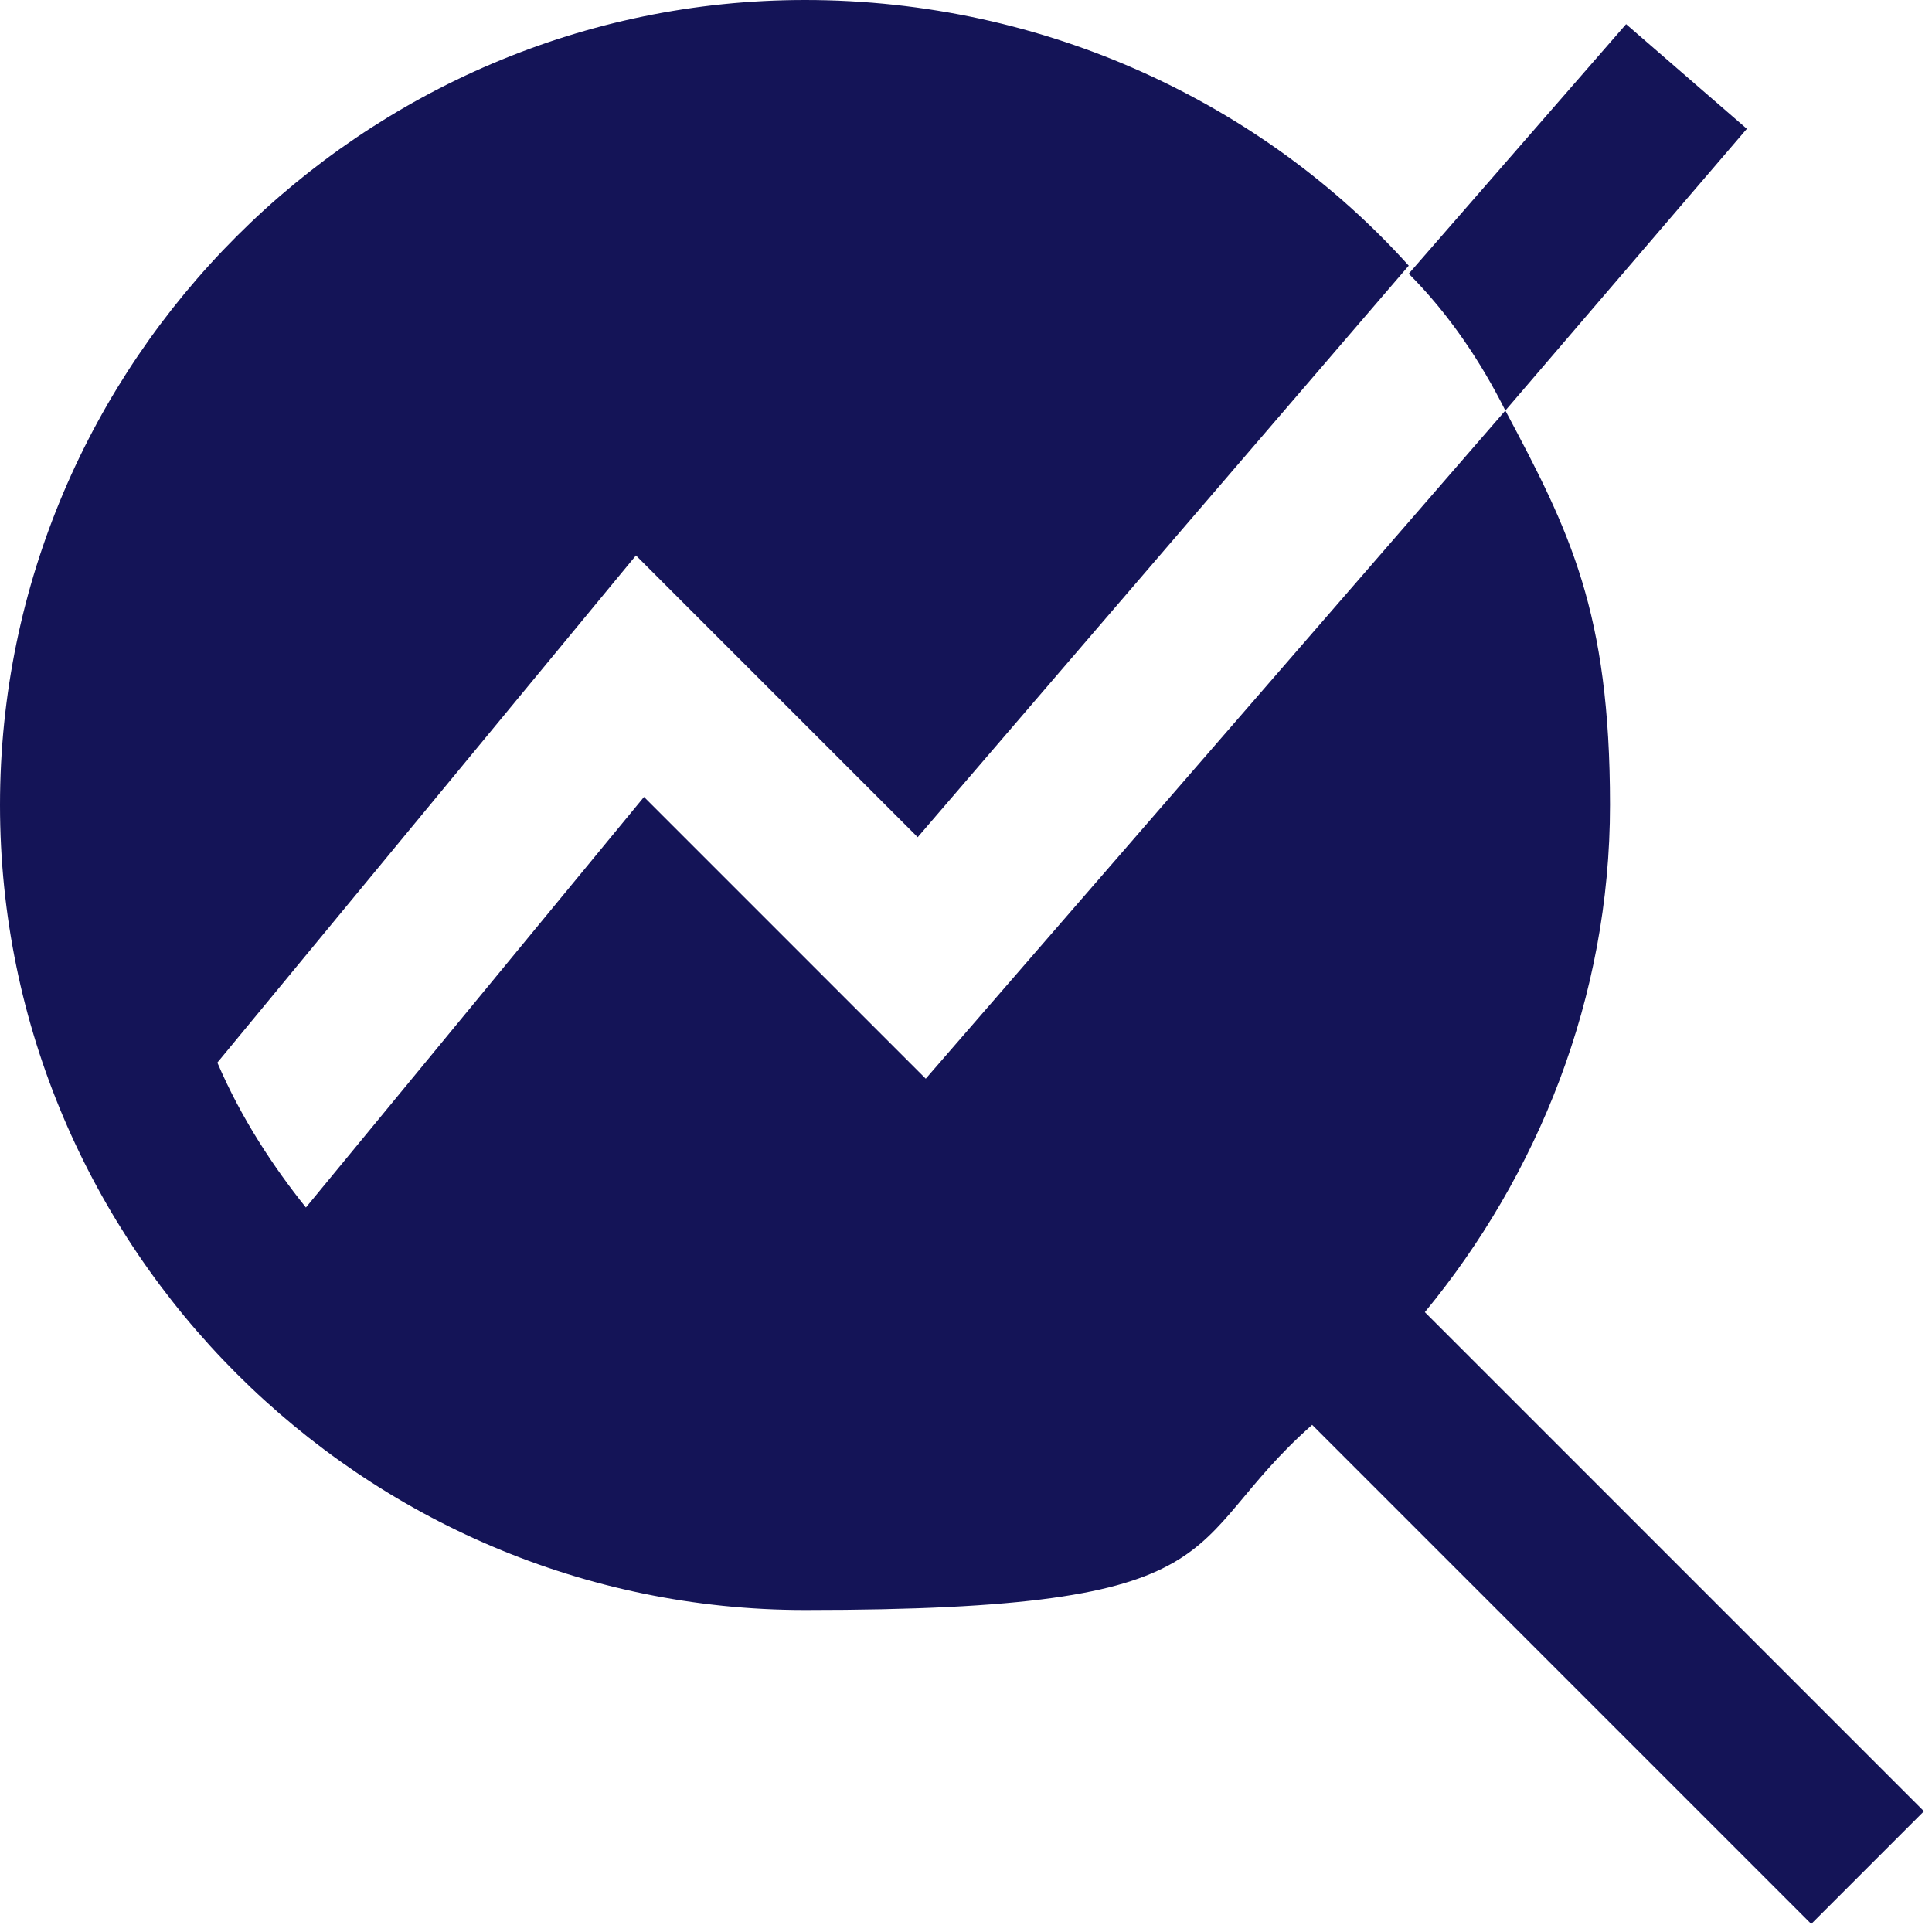
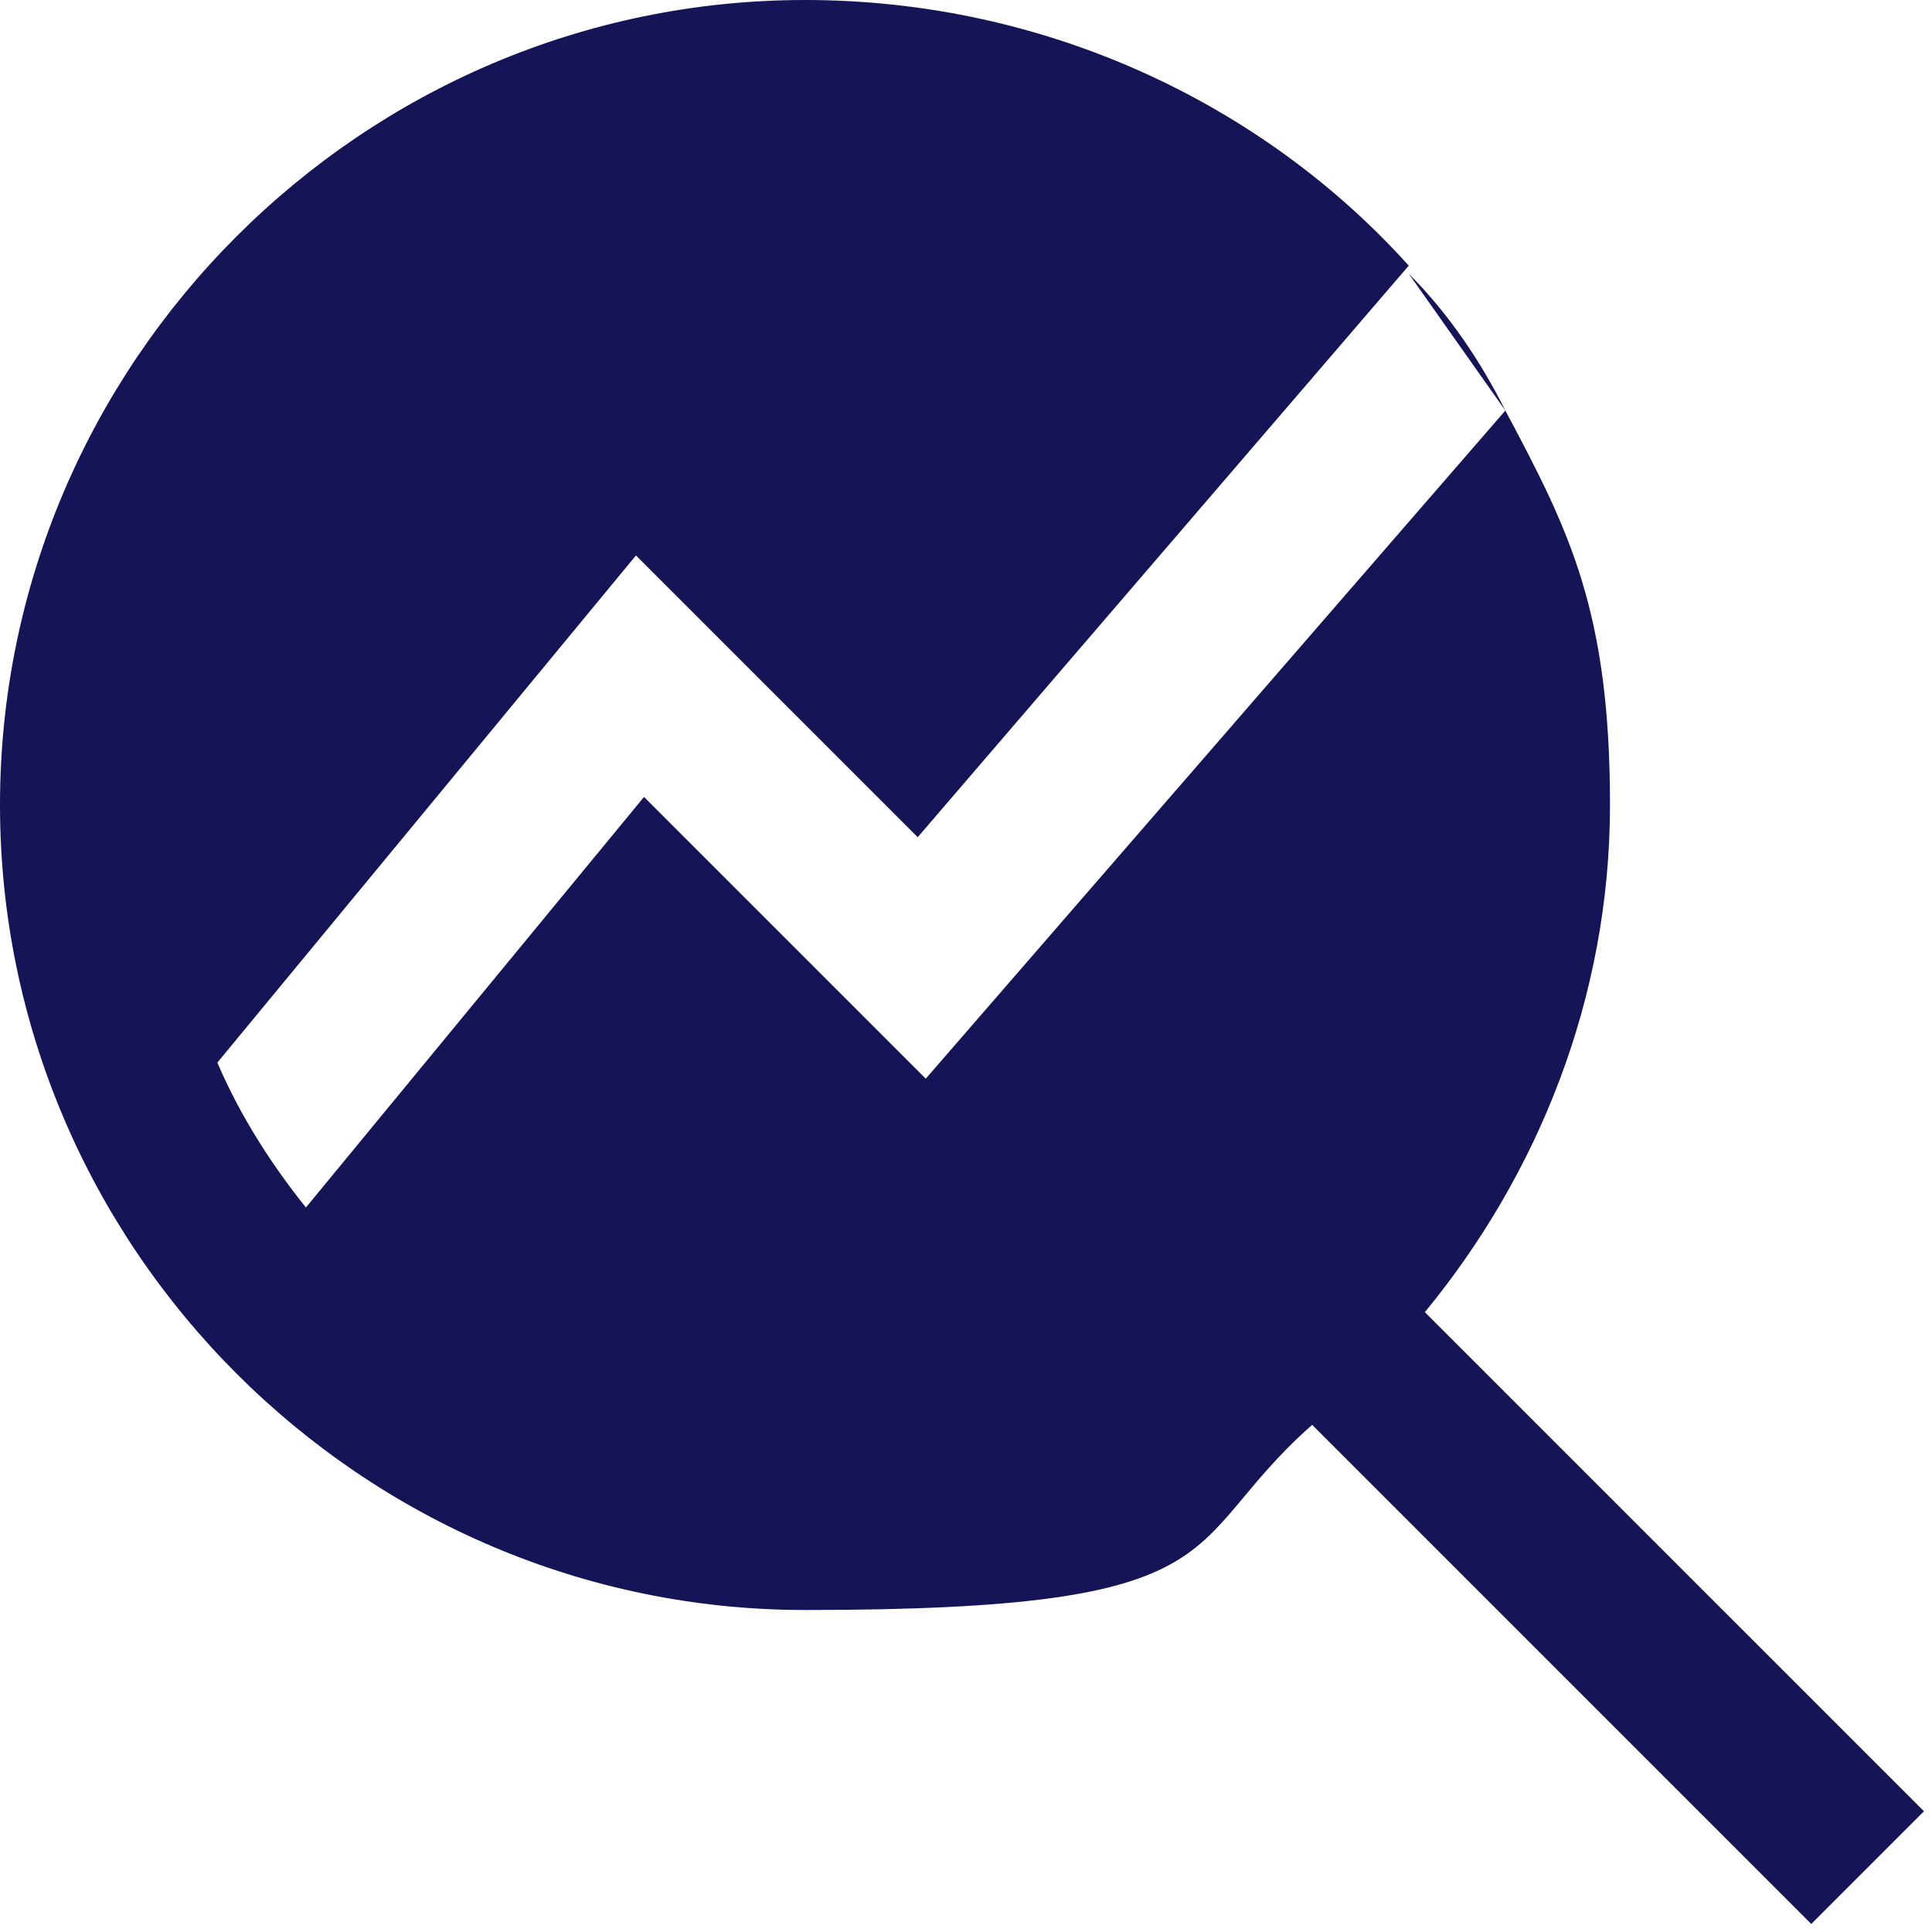
<svg xmlns="http://www.w3.org/2000/svg" id="Layer_1" version="1.1" viewBox="0 0 24 24">
  <defs>
    <style>
      .st0 {
        fill: #141457;
      }
    </style>
  </defs>
-   <path class="st0" d="M18.7,5.1c-.3-.6-.7-1.2-1.2-1.7l2.7-3.1,1.5,1.3-3,3.5ZM17.7,16.3c1.4-1.7,2.3-3.9,2.3-6.3s-.5-3.4-1.3-4.9l-7.2,8.3-3.5-3.5-4.2,5.1c-.4-.5-.8-1.1-1.1-1.8l5.2-6.3,3.5,3.5,6.1-7.1C15.7,1.3,13,0,10,0c-5.5,0-10,4.5-10,10s4.5,10,10,10,4.6-.8,6.3-2.3l6.2,6.2,1.4-1.4-6.2-6.2h0Z" />
+   <path class="st0" d="M18.7,5.1c-.3-.6-.7-1.2-1.2-1.7ZM17.7,16.3c1.4-1.7,2.3-3.9,2.3-6.3s-.5-3.4-1.3-4.9l-7.2,8.3-3.5-3.5-4.2,5.1c-.4-.5-.8-1.1-1.1-1.8l5.2-6.3,3.5,3.5,6.1-7.1C15.7,1.3,13,0,10,0c-5.5,0-10,4.5-10,10s4.5,10,10,10,4.6-.8,6.3-2.3l6.2,6.2,1.4-1.4-6.2-6.2h0Z" />
</svg>